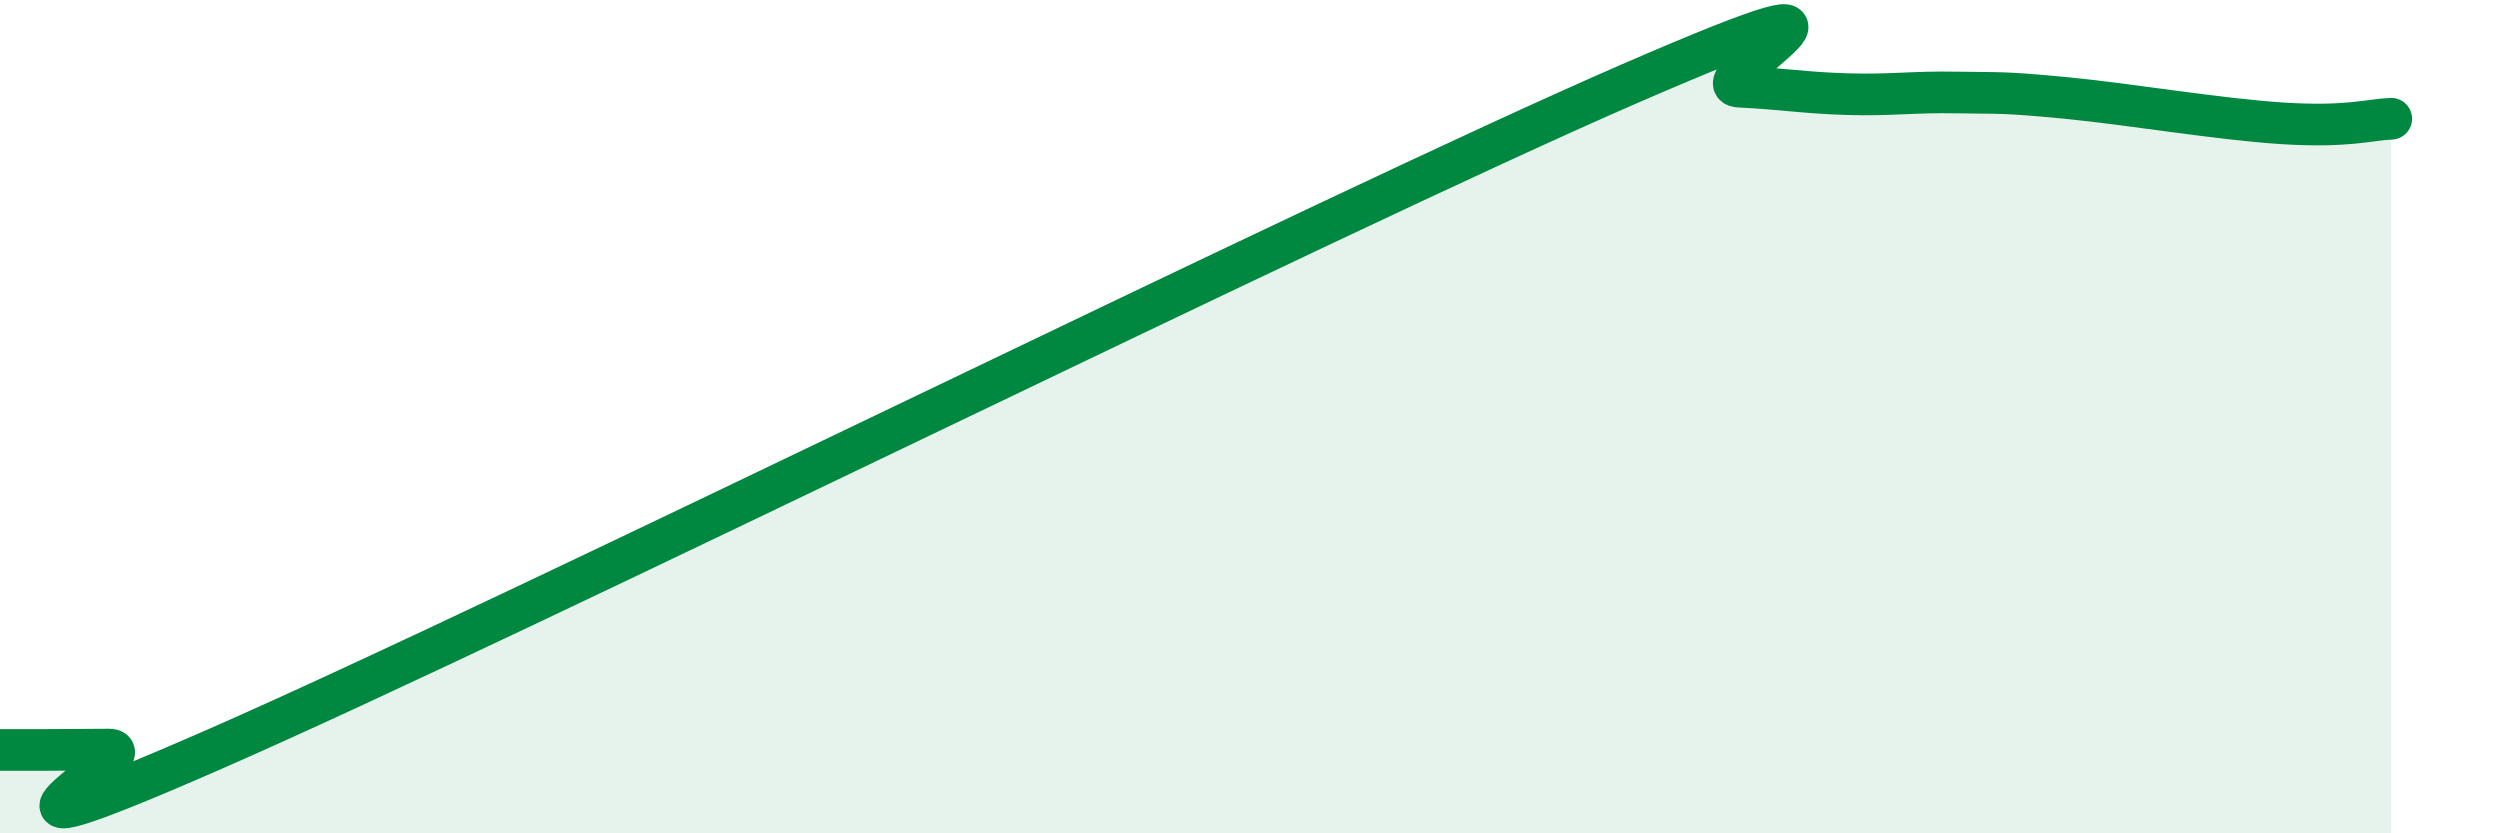
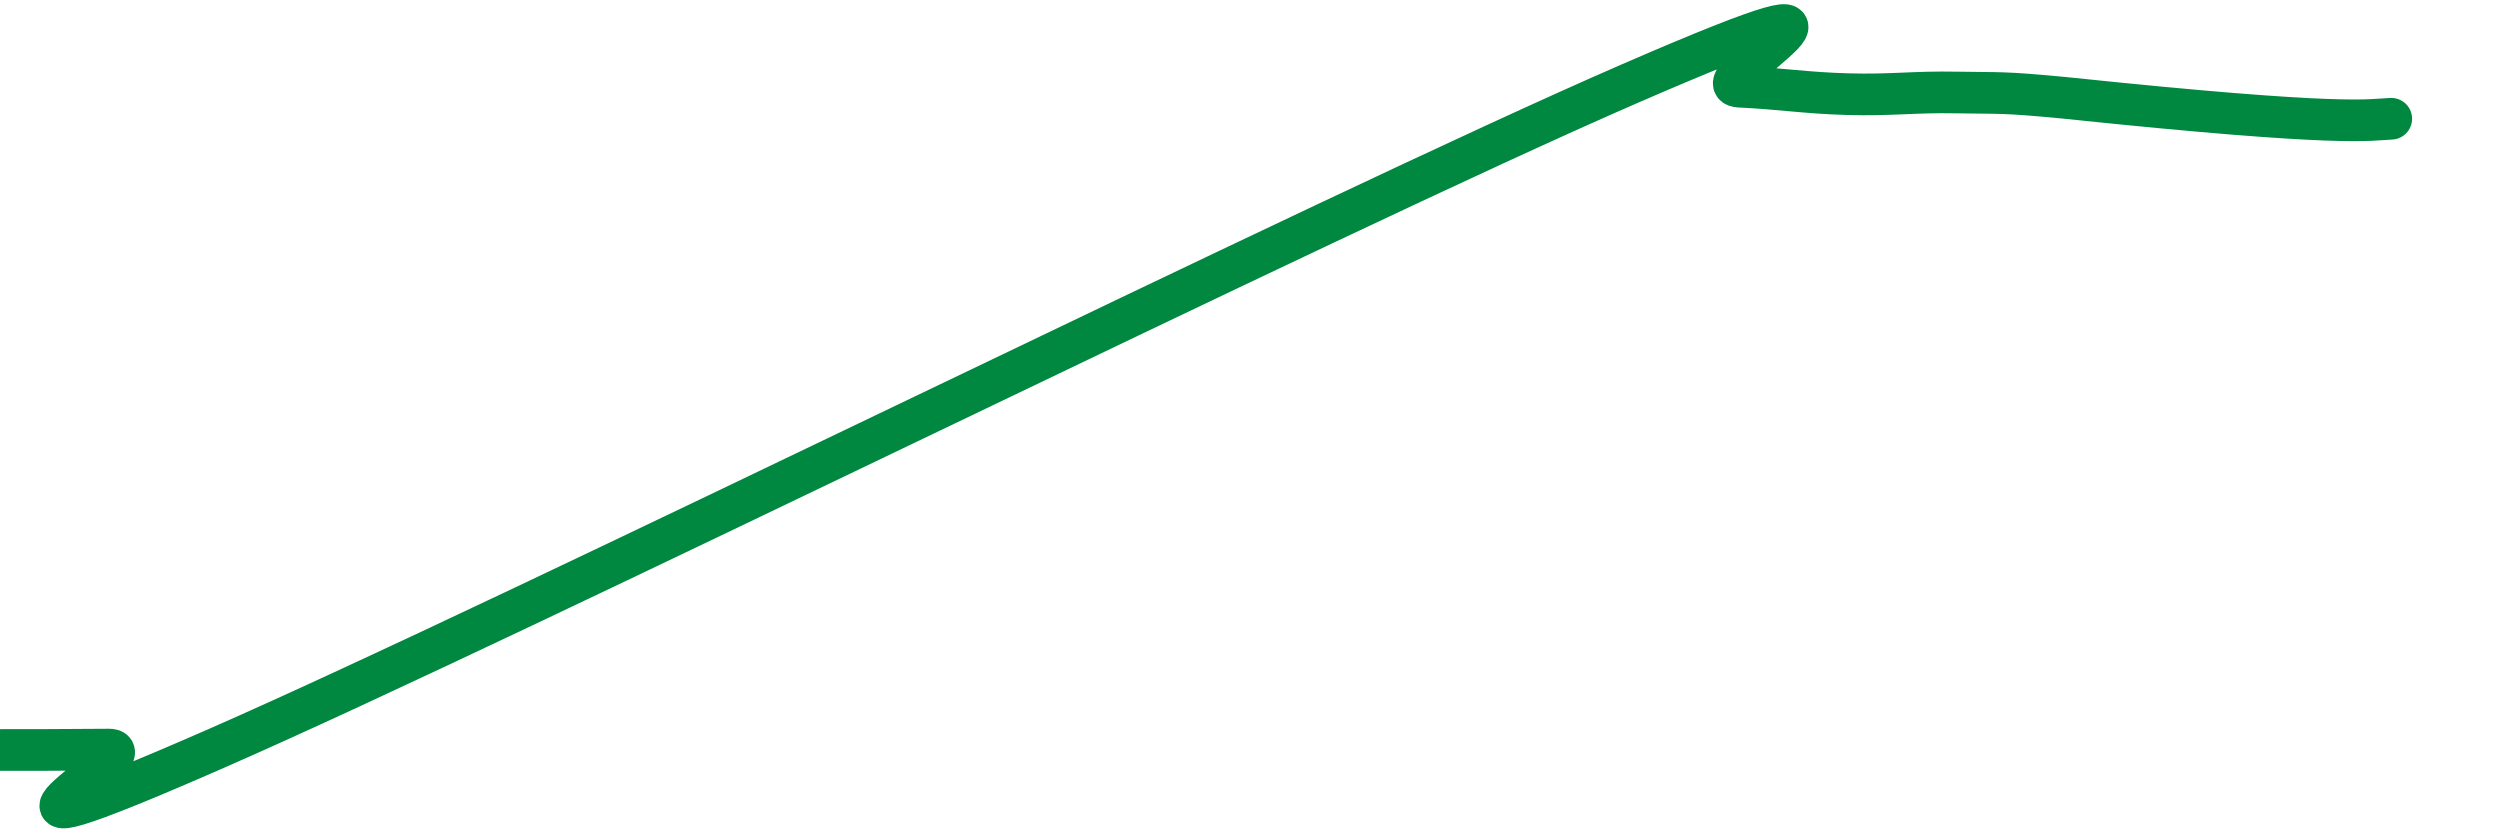
<svg xmlns="http://www.w3.org/2000/svg" width="60" height="20" viewBox="0 0 60 20">
-   <path d="M 0,18 C 0.52,18 1.57,18 2.61,17.99 C 3.65,17.98 -2.08,21.15 5.22,17.95 C 12.52,14.75 31.83,5.17 39.13,2 C 46.43,-1.17 40.7,2.03 41.74,2.08 C 42.78,2.13 43.31,2.23 44.35,2.26 C 45.39,2.29 45.92,2.2 46.96,2.22 C 48,2.24 48.01,2.2 49.57,2.35 C 51.13,2.5 53.22,2.86 54.78,2.96 C 56.34,3.06 56.87,2.87 57.39,2.85L57.39 20L0 20Z" fill="#008740" opacity="0.1" stroke-linecap="round" stroke-linejoin="round" />
-   <path d="M 0,18 C 0.52,18 1.57,18 2.61,17.99 C 3.65,17.98 -2.08,21.15 5.22,17.95 C 12.52,14.75 31.83,5.17 39.13,2 C 46.43,-1.17 40.7,2.03 41.74,2.08 C 42.78,2.13 43.31,2.23 44.35,2.26 C 45.39,2.29 45.92,2.2 46.96,2.22 C 48,2.24 48.01,2.2 49.57,2.35 C 51.13,2.5 53.22,2.86 54.78,2.96 C 56.34,3.06 56.87,2.87 57.39,2.85" stroke="#008740" stroke-width="1" fill="none" stroke-linecap="round" stroke-linejoin="round" />
+   <path d="M 0,18 C 0.52,18 1.57,18 2.61,17.99 C 3.65,17.98 -2.08,21.15 5.22,17.95 C 12.52,14.75 31.83,5.17 39.13,2 C 46.43,-1.17 40.7,2.03 41.74,2.08 C 42.78,2.13 43.31,2.23 44.35,2.26 C 45.39,2.29 45.92,2.2 46.96,2.22 C 48,2.24 48.01,2.2 49.57,2.35 C 56.34,3.06 56.87,2.87 57.39,2.85" stroke="#008740" stroke-width="1" fill="none" stroke-linecap="round" stroke-linejoin="round" />
</svg>